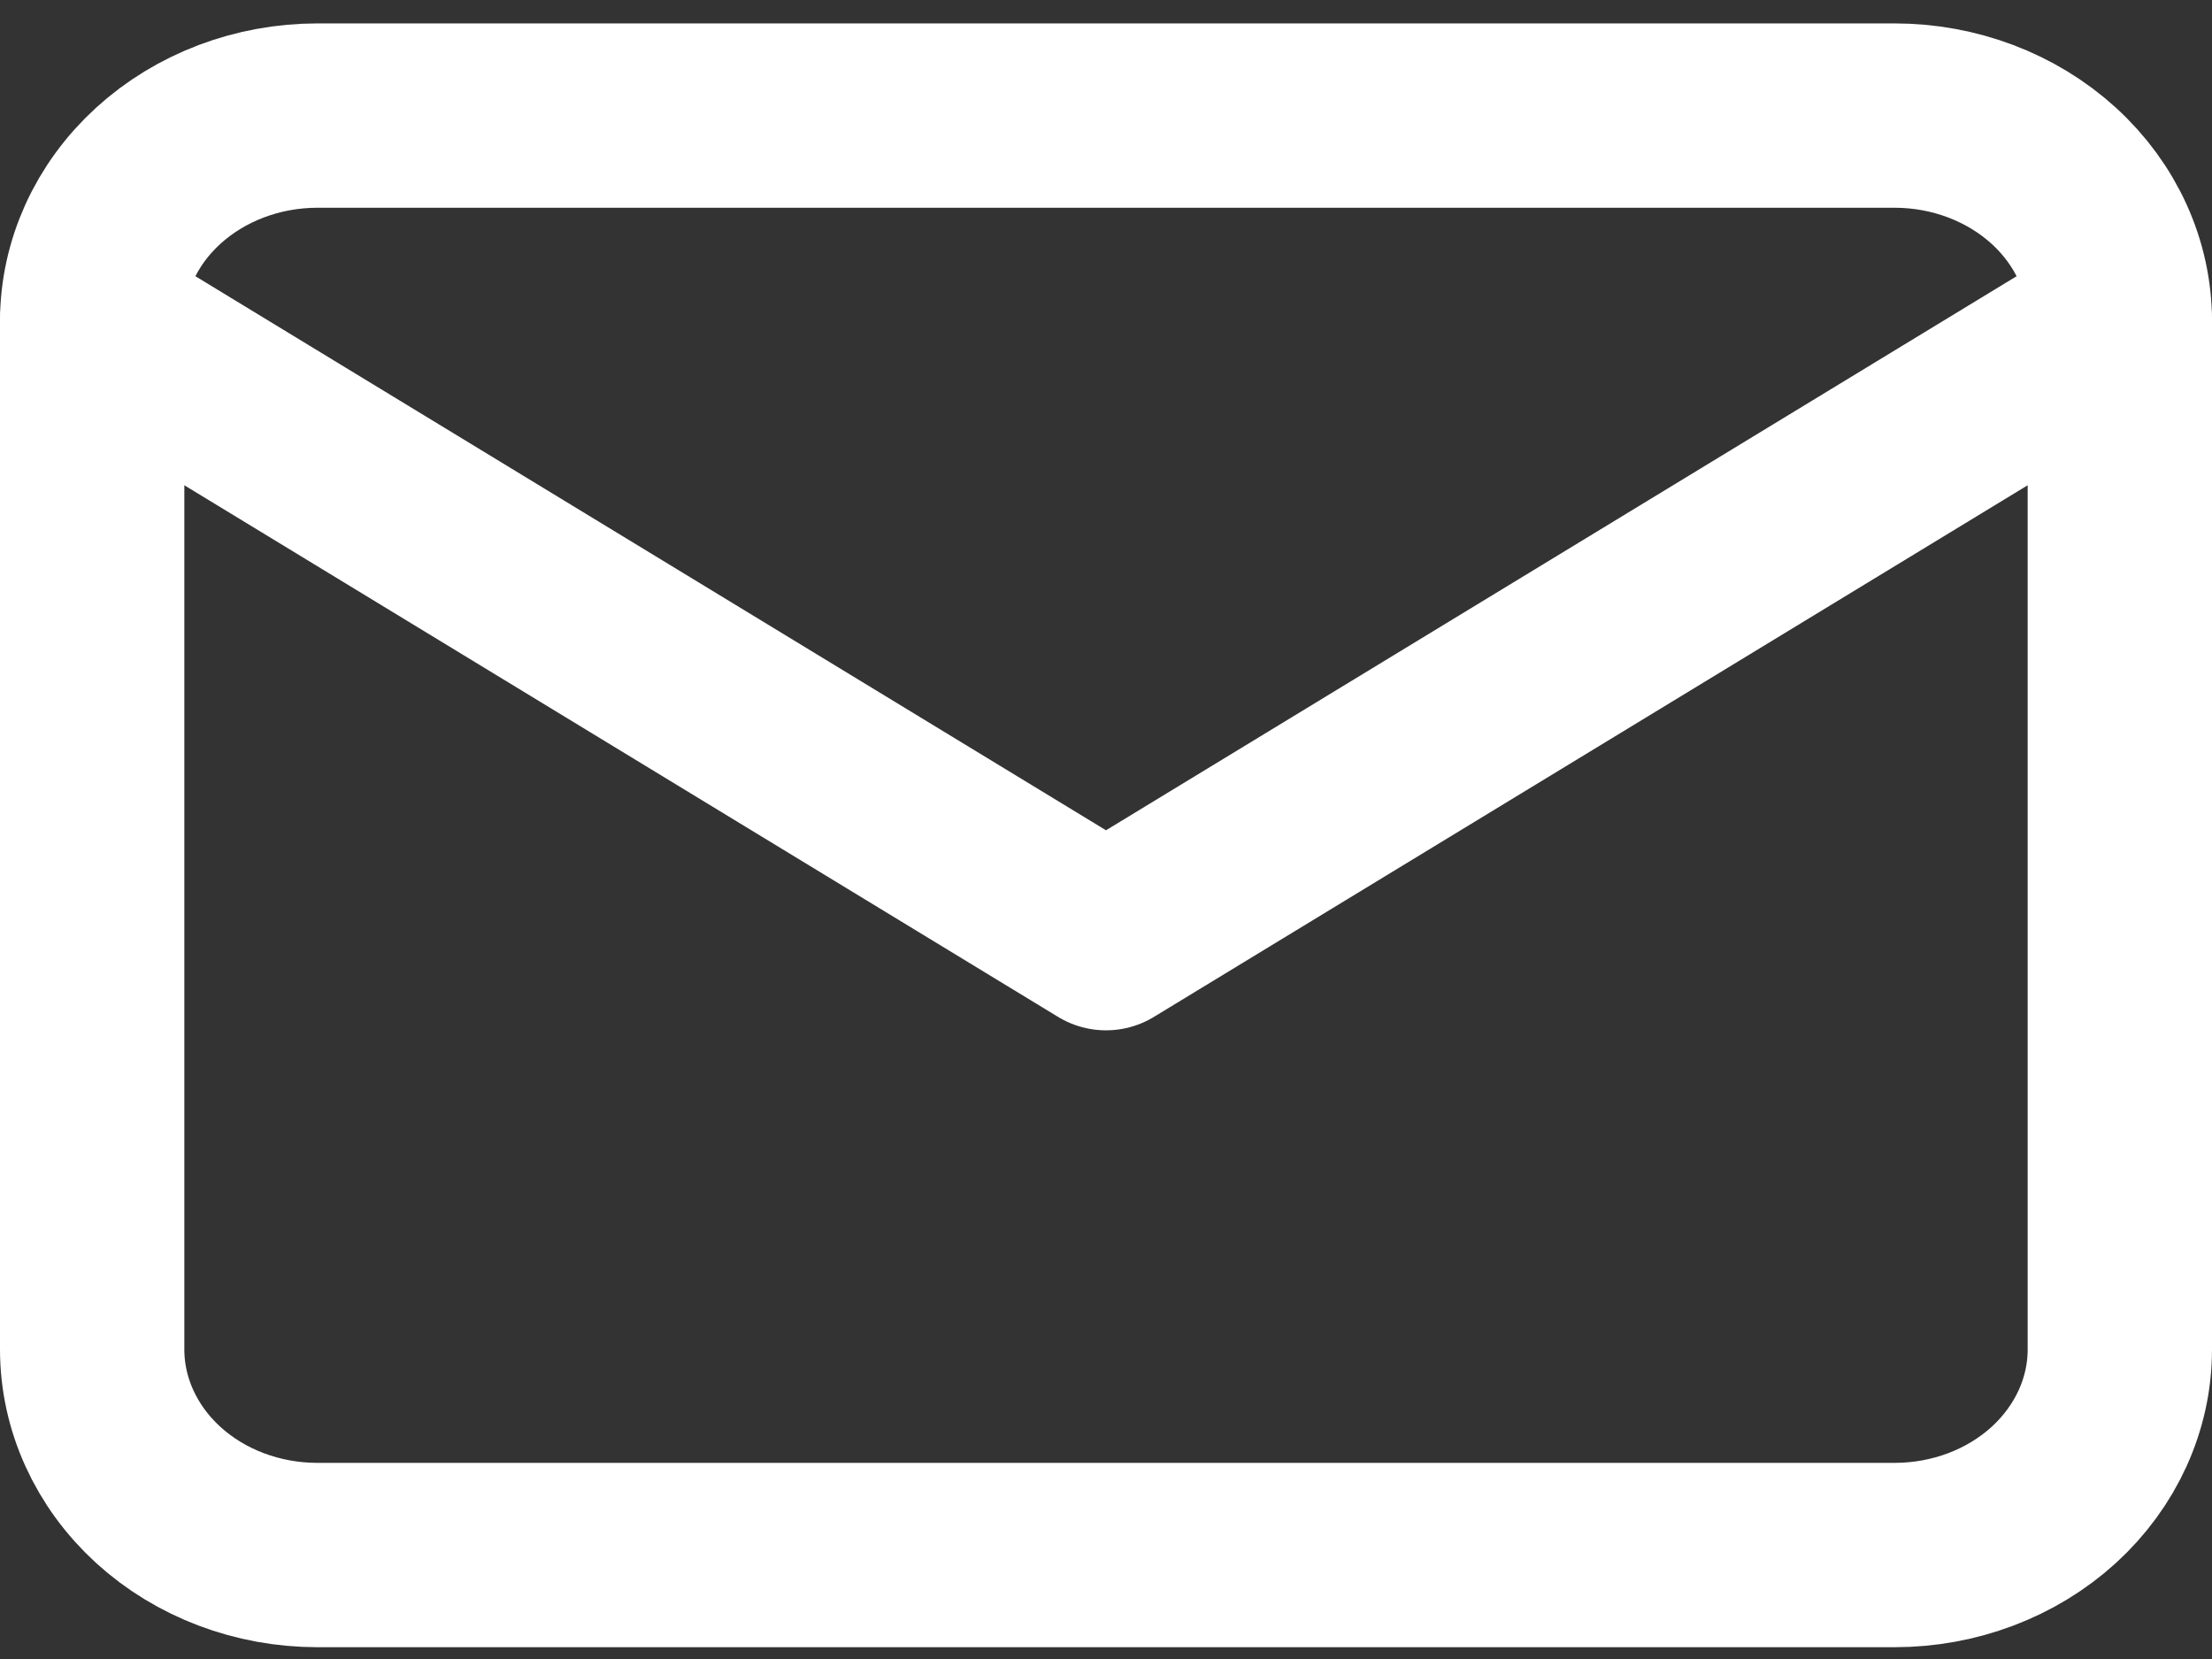
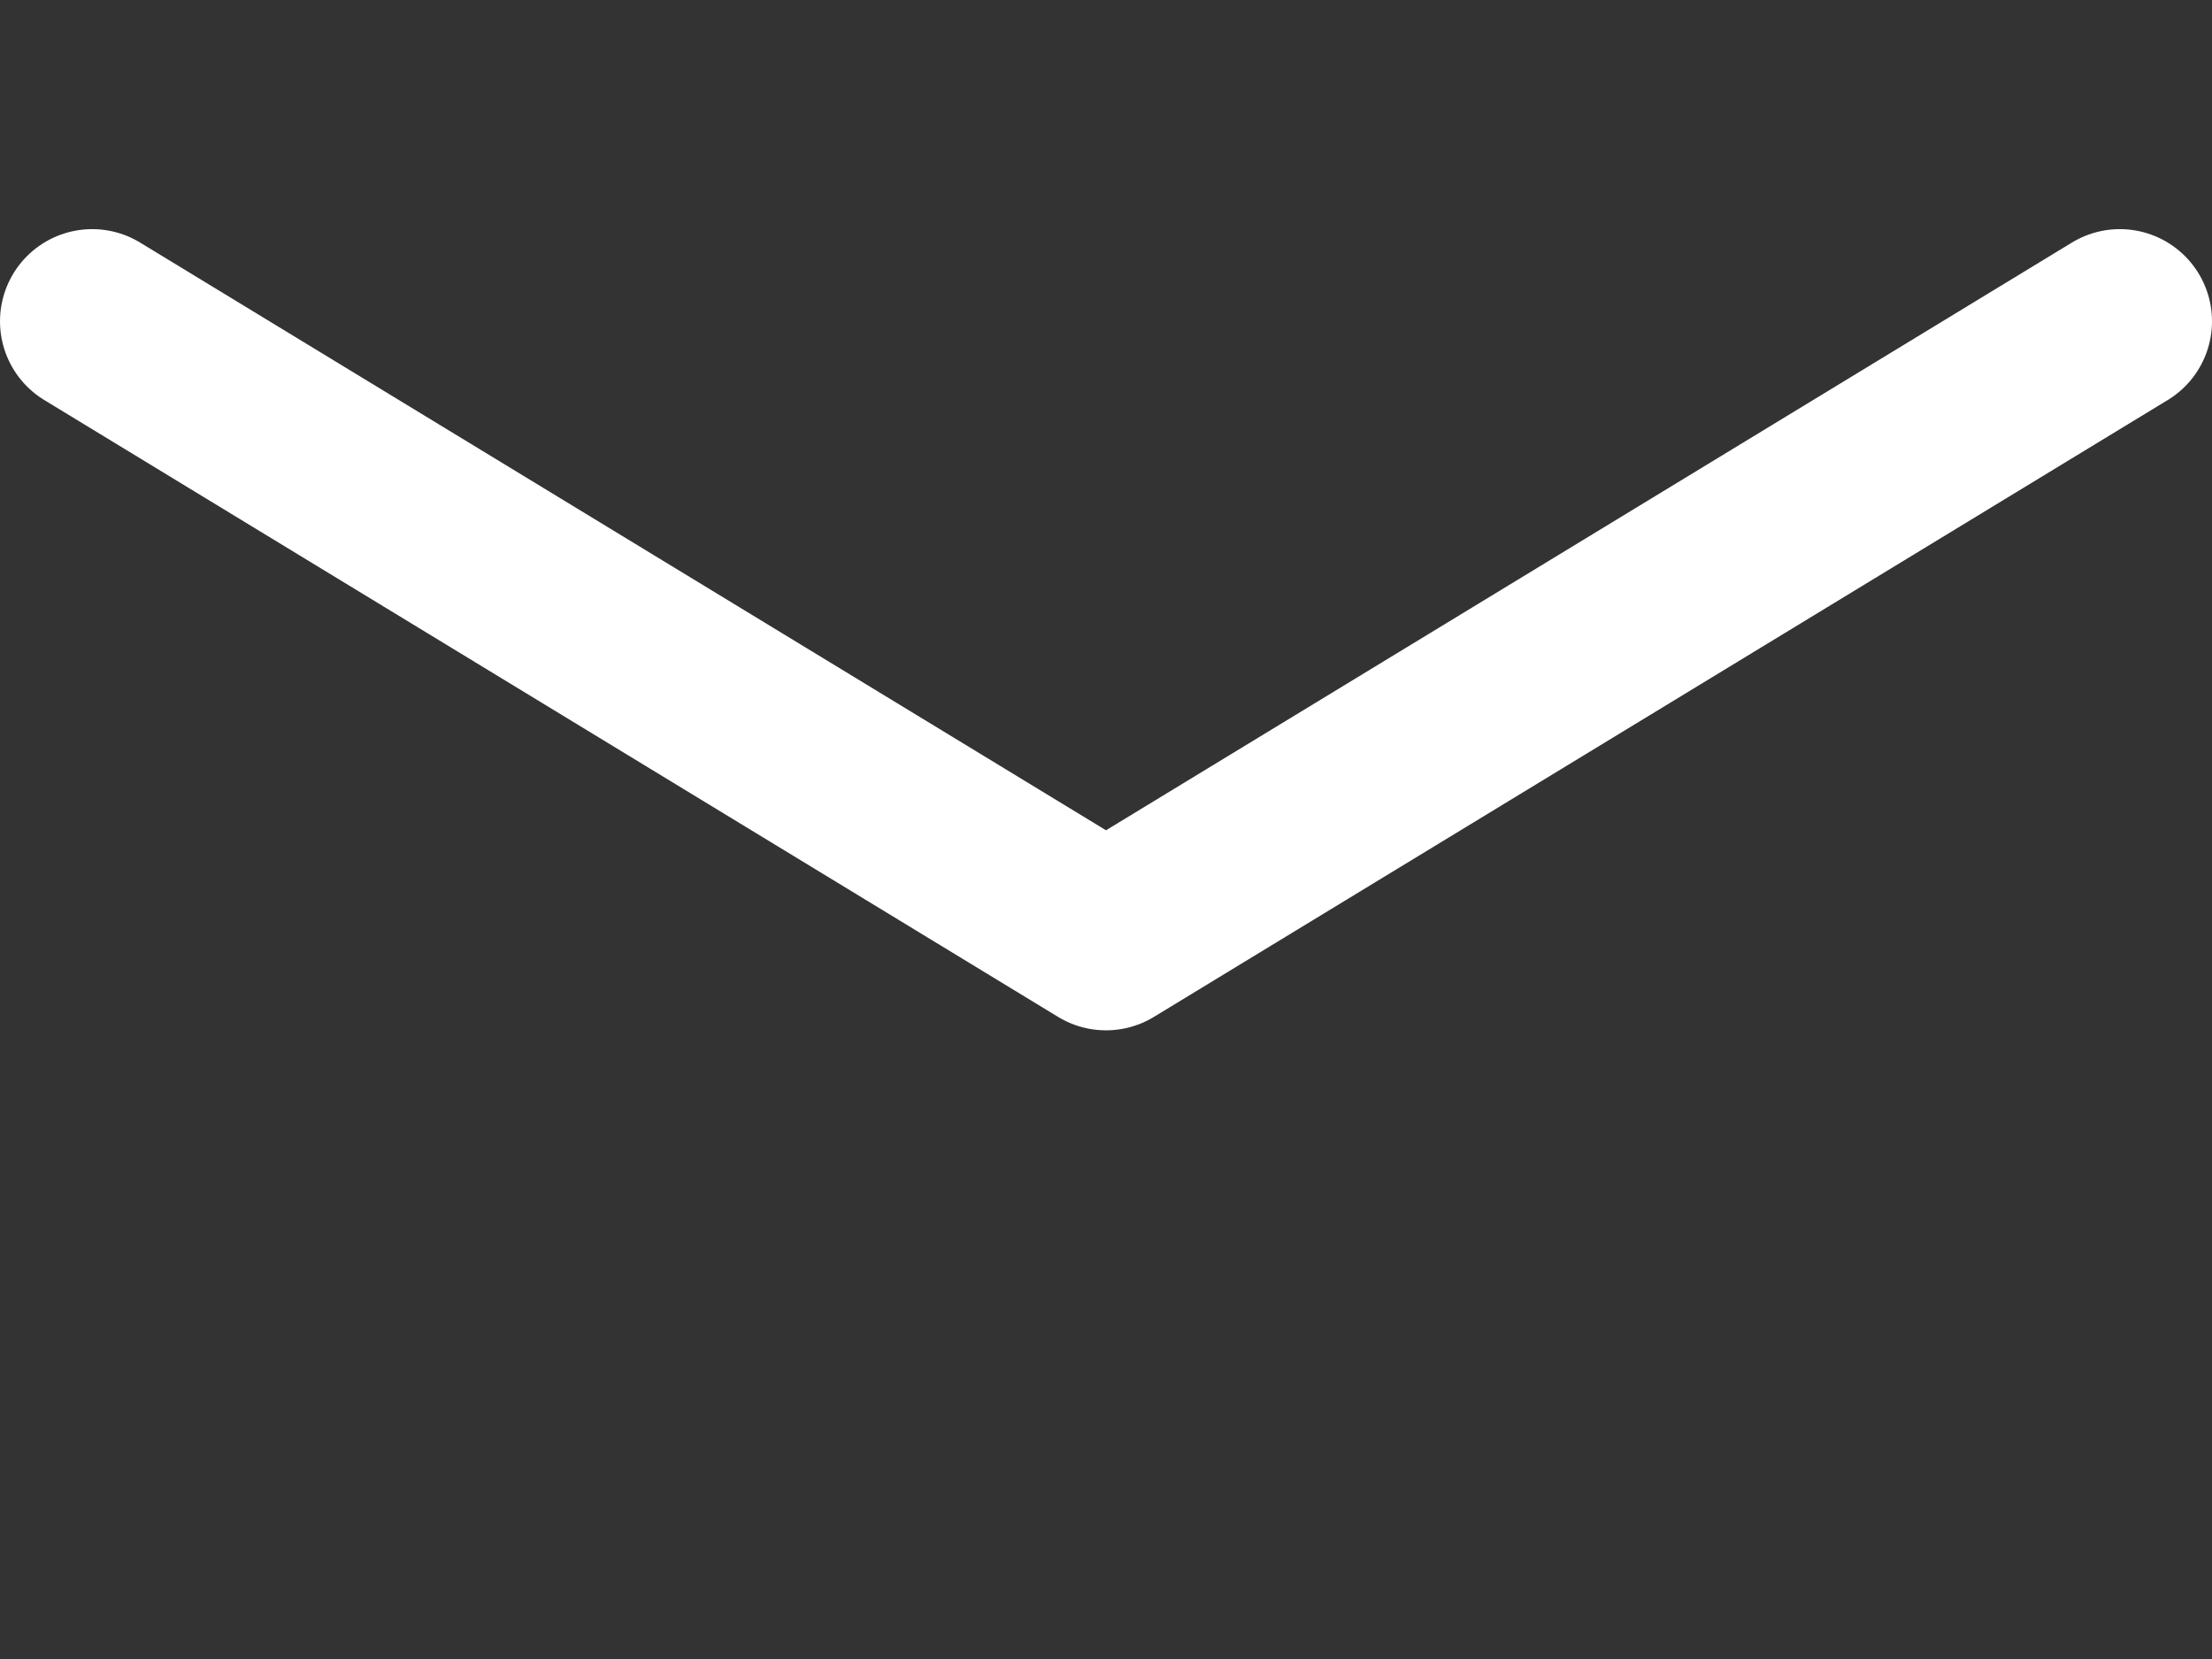
<svg xmlns="http://www.w3.org/2000/svg" width="24" height="18" viewBox="0 0 24 18" fill="none">
  <rect x="0" y="0" width="24" height="18" fill="#333333" stroke="none" />
-   <path d="M1 3.486C1 2.894 1.258 2.326 1.716 1.908C2.174 1.49 2.796 1.254 3.444 1.254H20.556C21.204 1.254 21.826 1.49 22.284 1.908C22.742 2.326 23 2.894 23 3.486V14.641C23 15.233 22.742 15.8 22.284 16.219C21.826 16.637 21.204 16.872 20.556 16.872H3.444C2.796 16.872 2.174 16.637 1.716 16.219C1.258 15.8 1 15.233 1 14.641V3.486Z" stroke="white" stroke-width="2" stroke-linecap="round" stroke-linejoin="round" />
  <path d="M1 3.486L12 10.179L23 3.486" stroke="white" stroke-width="2" stroke-linecap="round" stroke-linejoin="round" />
</svg>